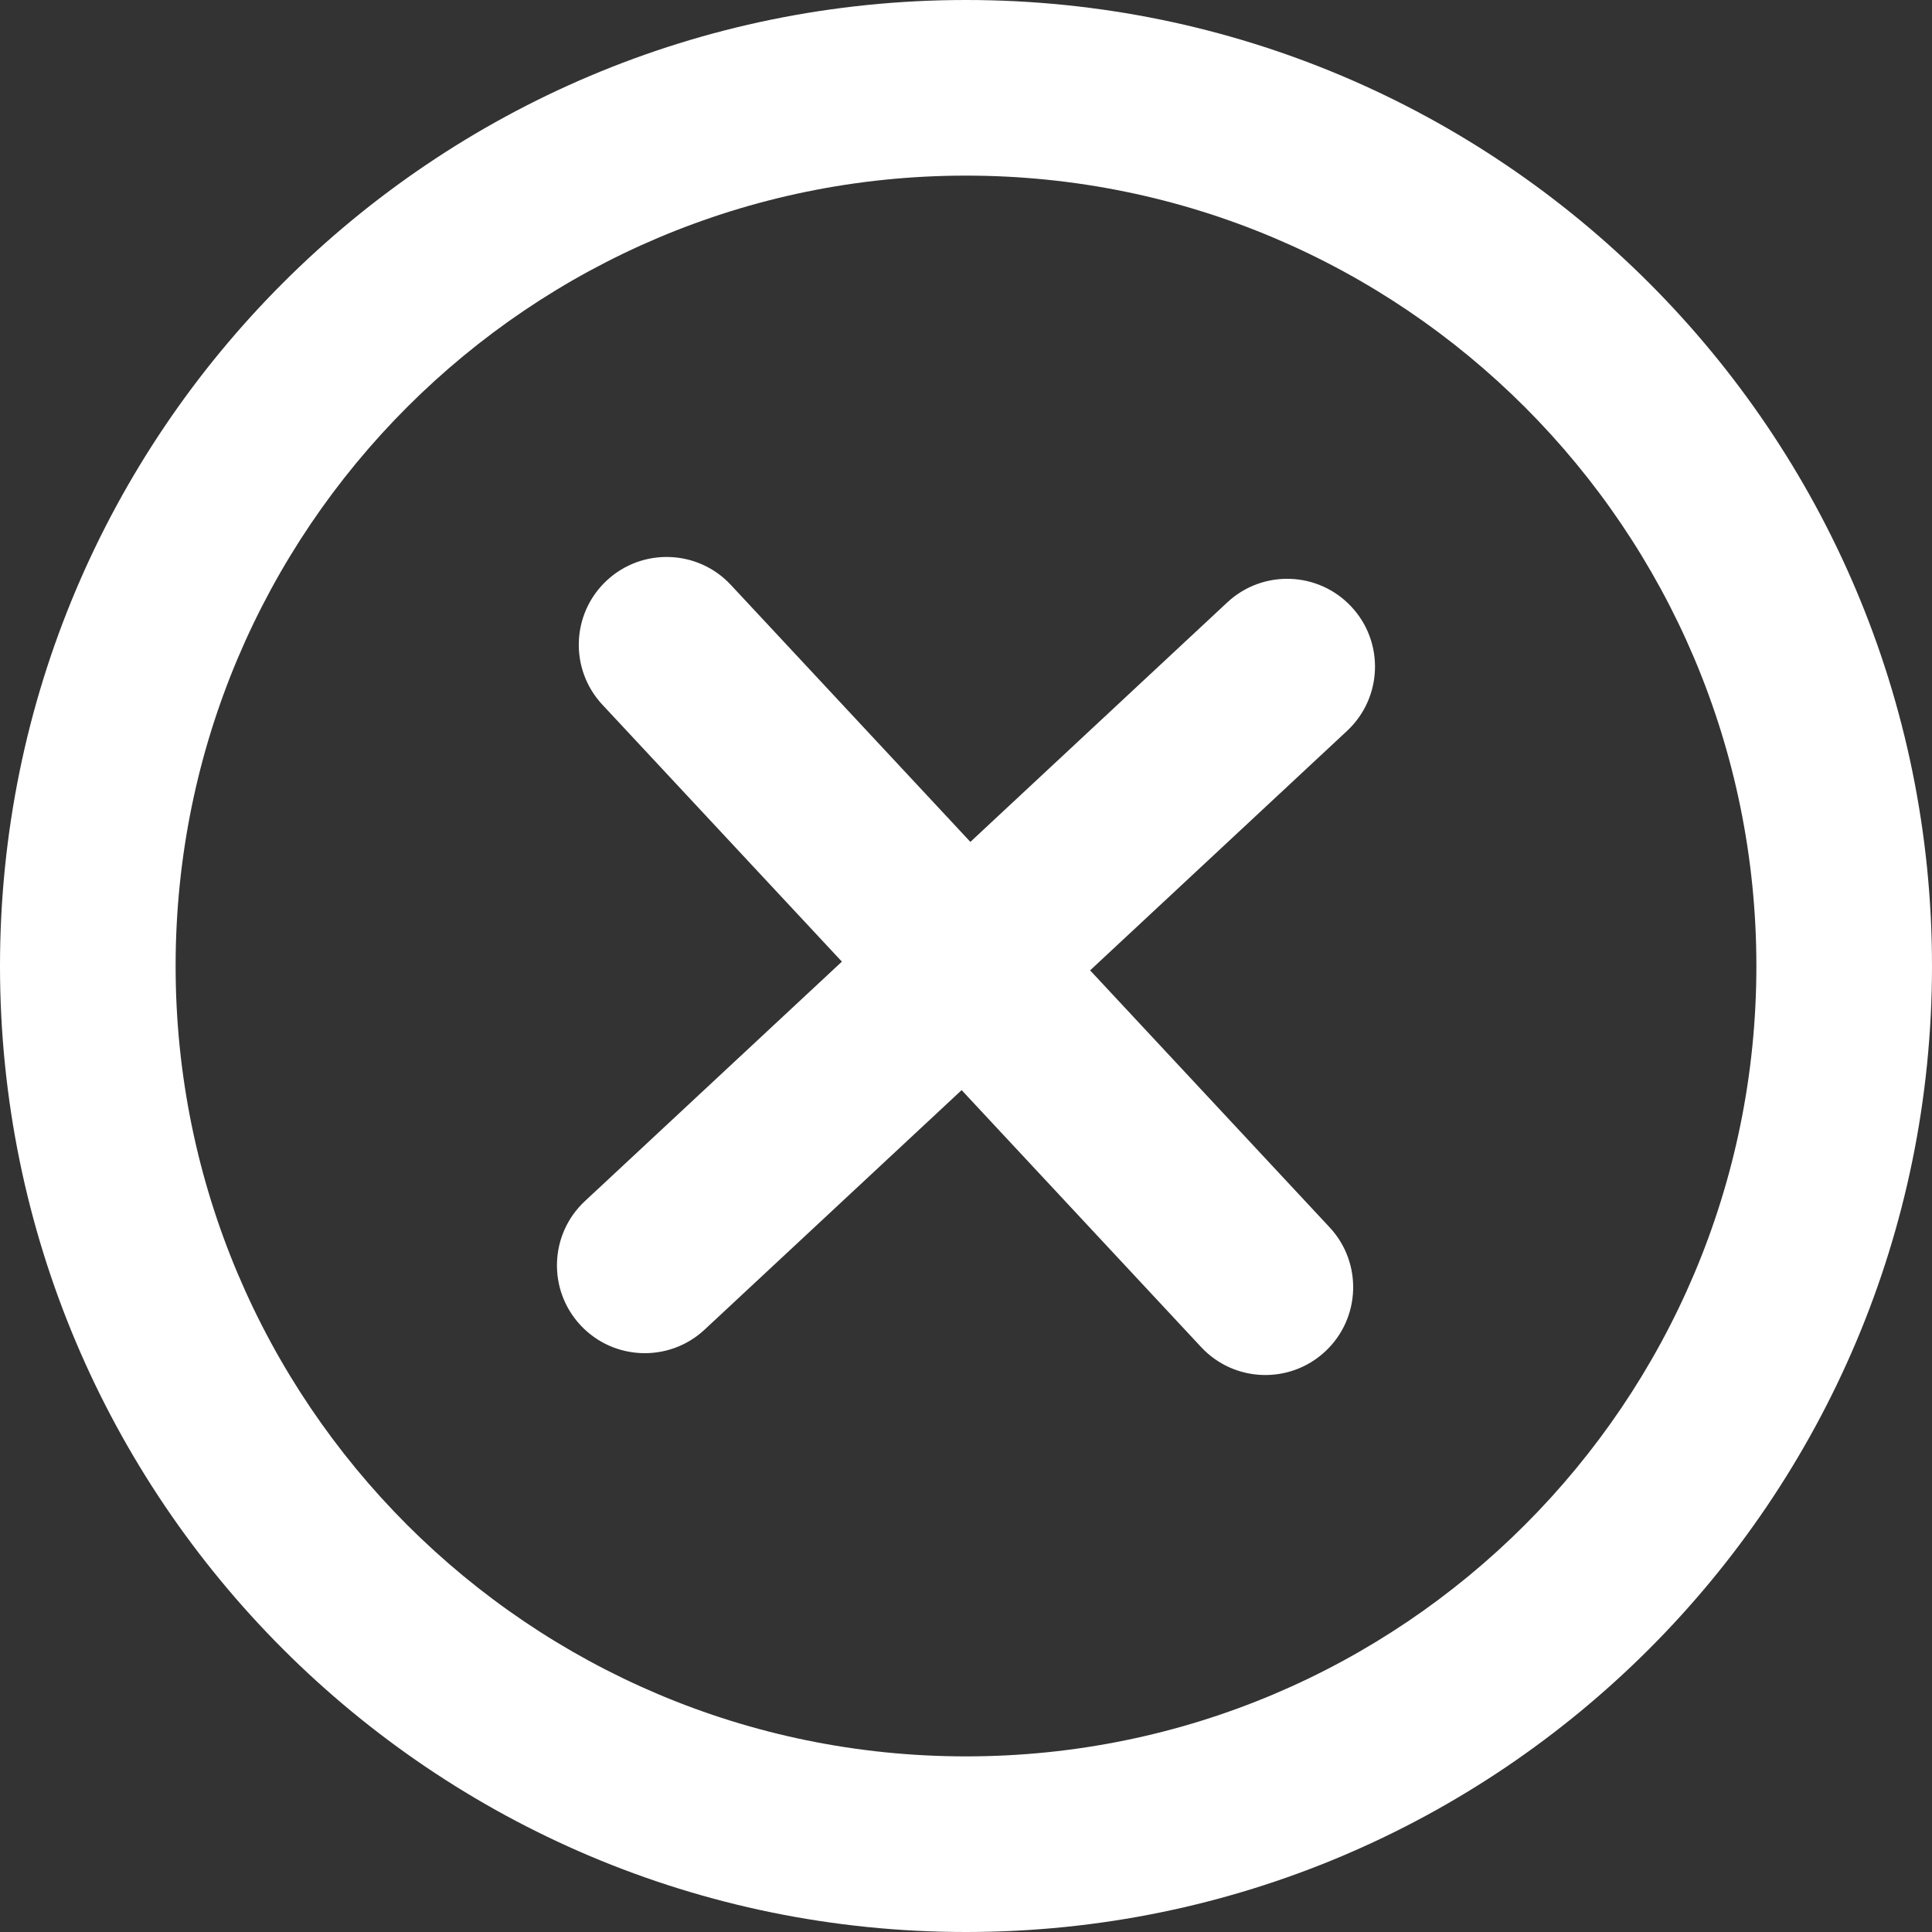
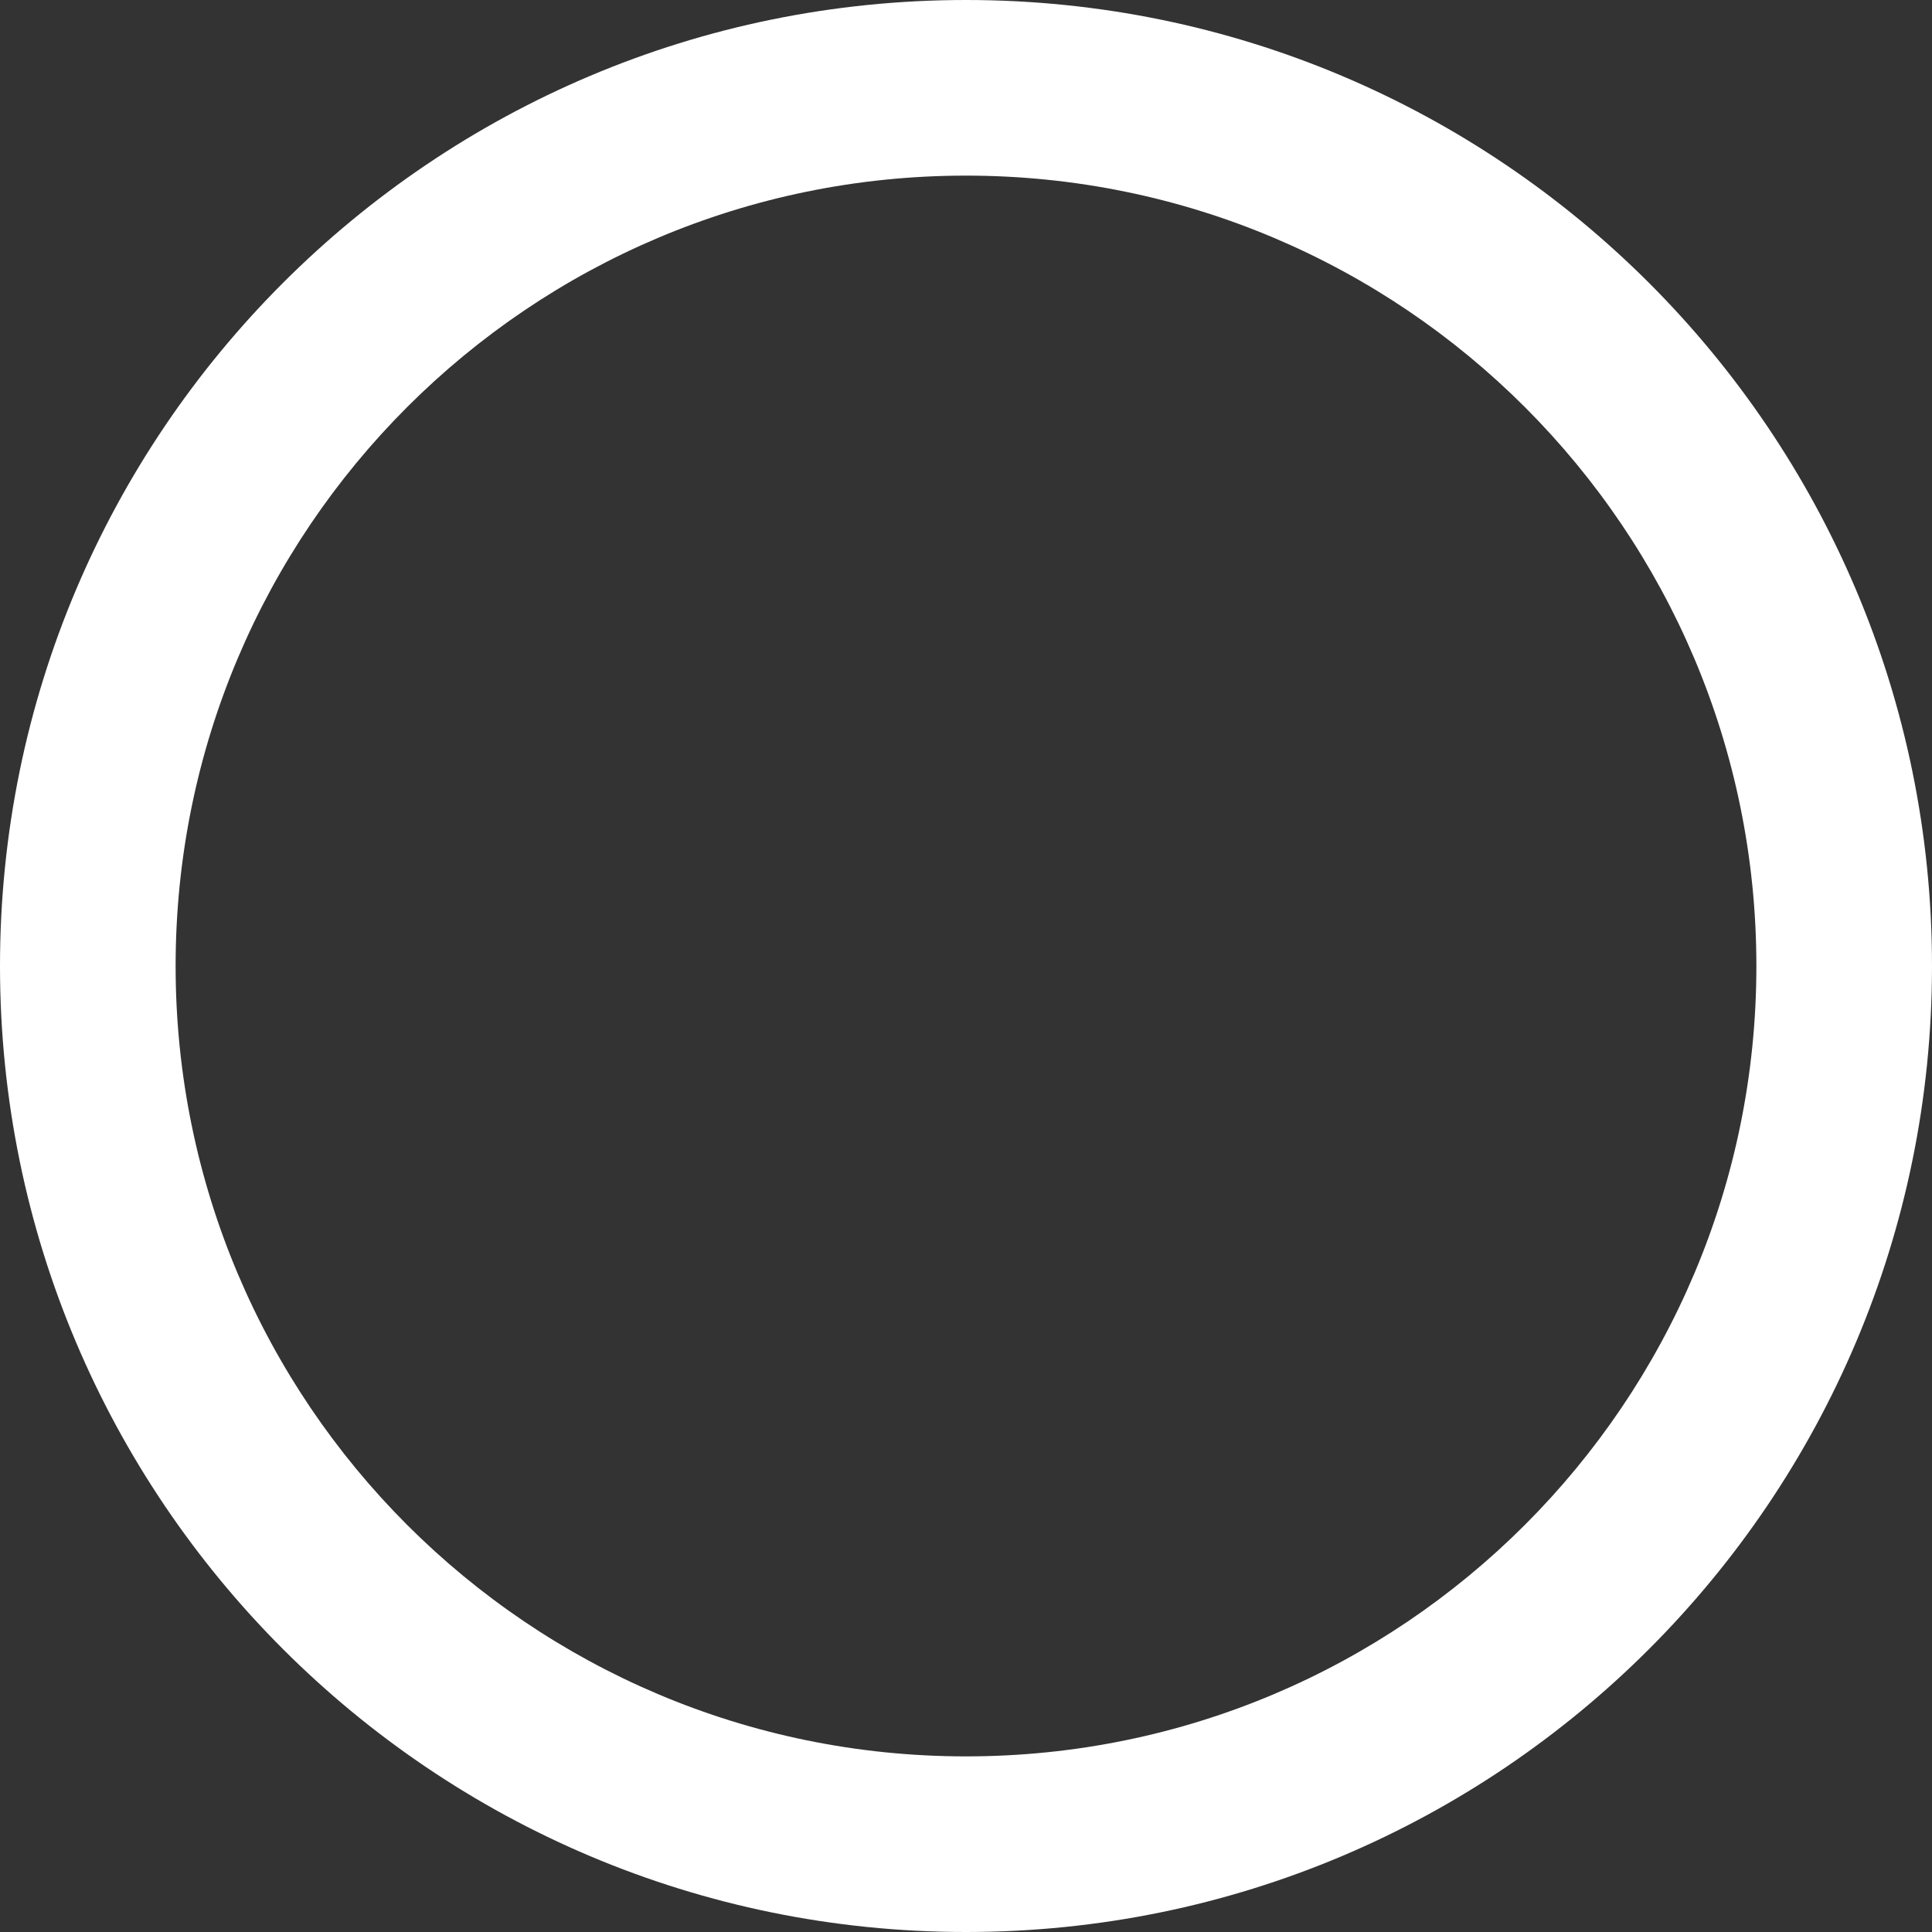
<svg xmlns="http://www.w3.org/2000/svg" width="50" height="50" viewBox="0 0 50 50" fill="none">
  <rect x="0" y="0" width="50" height="50" fill="#333333" stroke="none" />
-   <path d="M34.862 18.915C35.78 18.059 35.831 16.621 34.975 15.703C34.119 14.784 32.681 14.734 31.763 15.589L25.113 21.788L18.914 15.137C18.059 14.219 16.62 14.169 15.702 15.024C14.784 15.88 14.733 17.318 15.589 18.237L21.788 24.887L15.137 31.085C14.219 31.941 14.168 33.379 15.024 34.297C15.88 35.215 17.318 35.266 18.236 34.41L24.887 28.212L31.085 34.862C31.941 35.781 33.379 35.831 34.297 34.975C35.215 34.12 35.266 32.681 34.41 31.763L28.212 25.113L34.862 18.915Z" fill="white" />
  <path fill-rule="evenodd" clip-rule="evenodd" d="M0 25C0 11.193 11.193 0 25 0C38.807 0 50 11.193 50 25C50 38.807 38.807 50 25 50C11.193 50 0 38.807 0 25ZM25 45.455C13.703 45.455 4.545 36.297 4.545 25C4.545 13.703 13.703 4.545 25 4.545C36.297 4.545 45.455 13.703 45.455 25C45.455 36.297 36.297 45.455 25 45.455Z" fill="white" />
</svg>